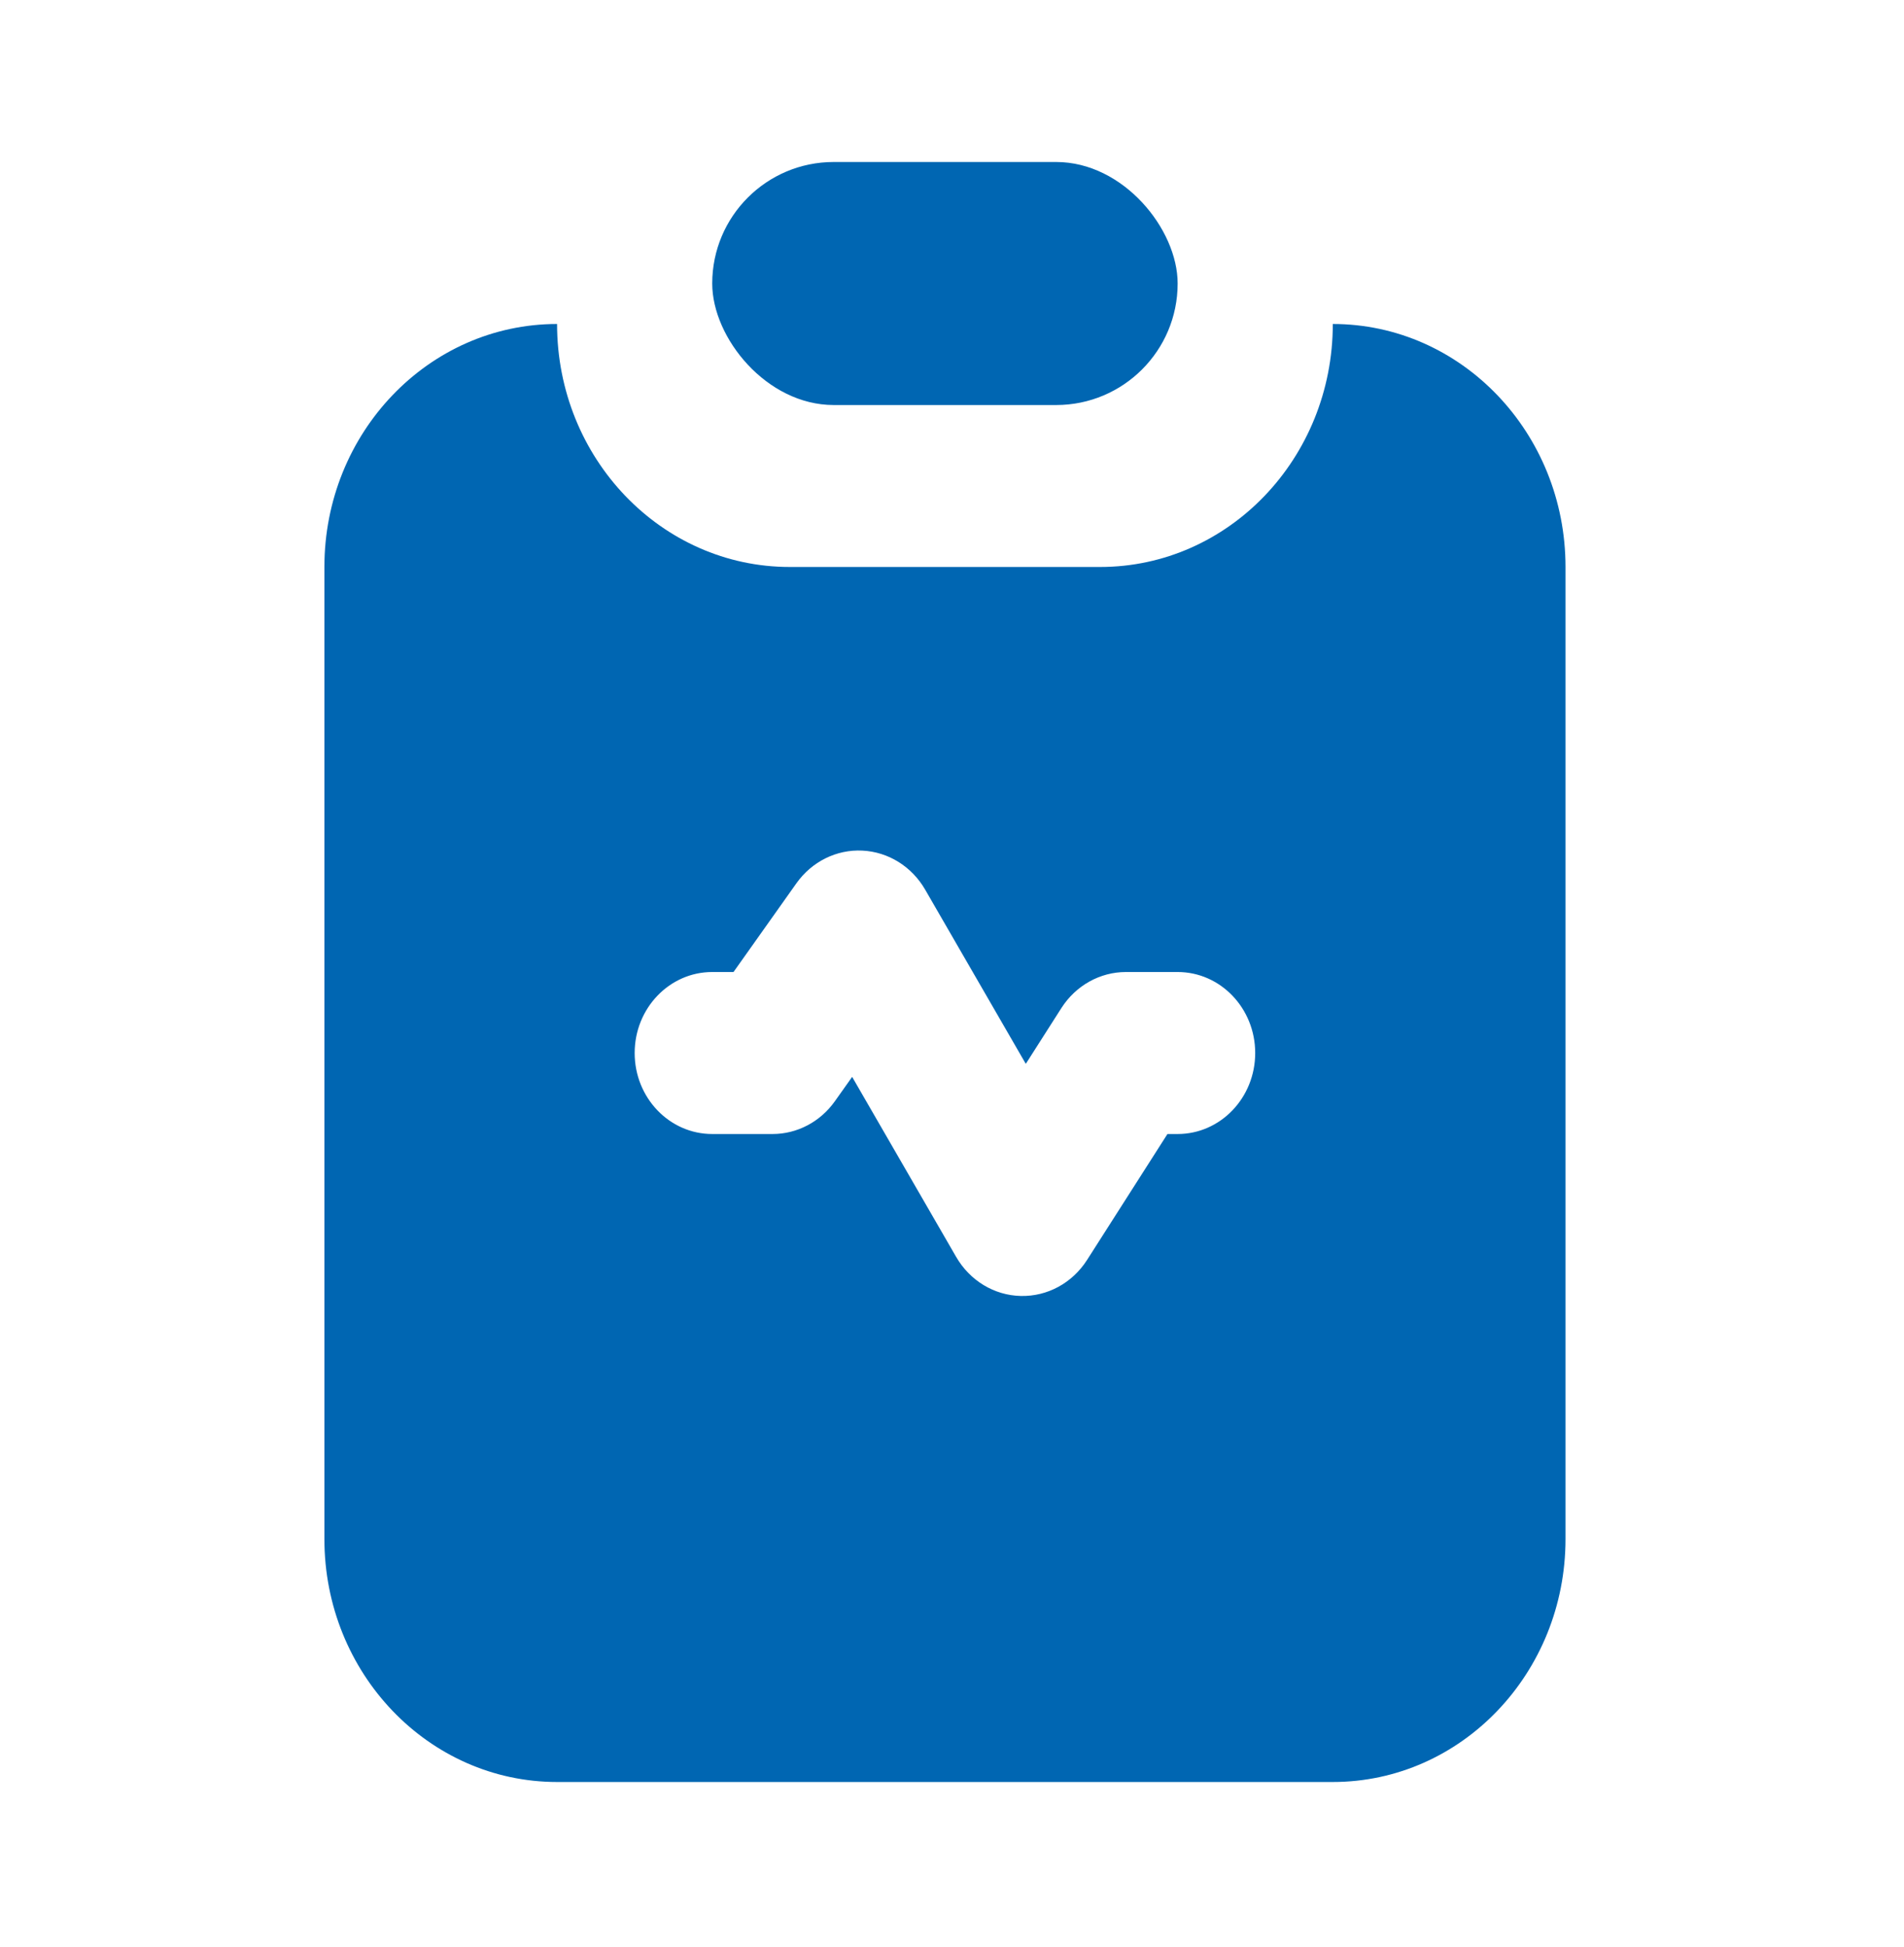
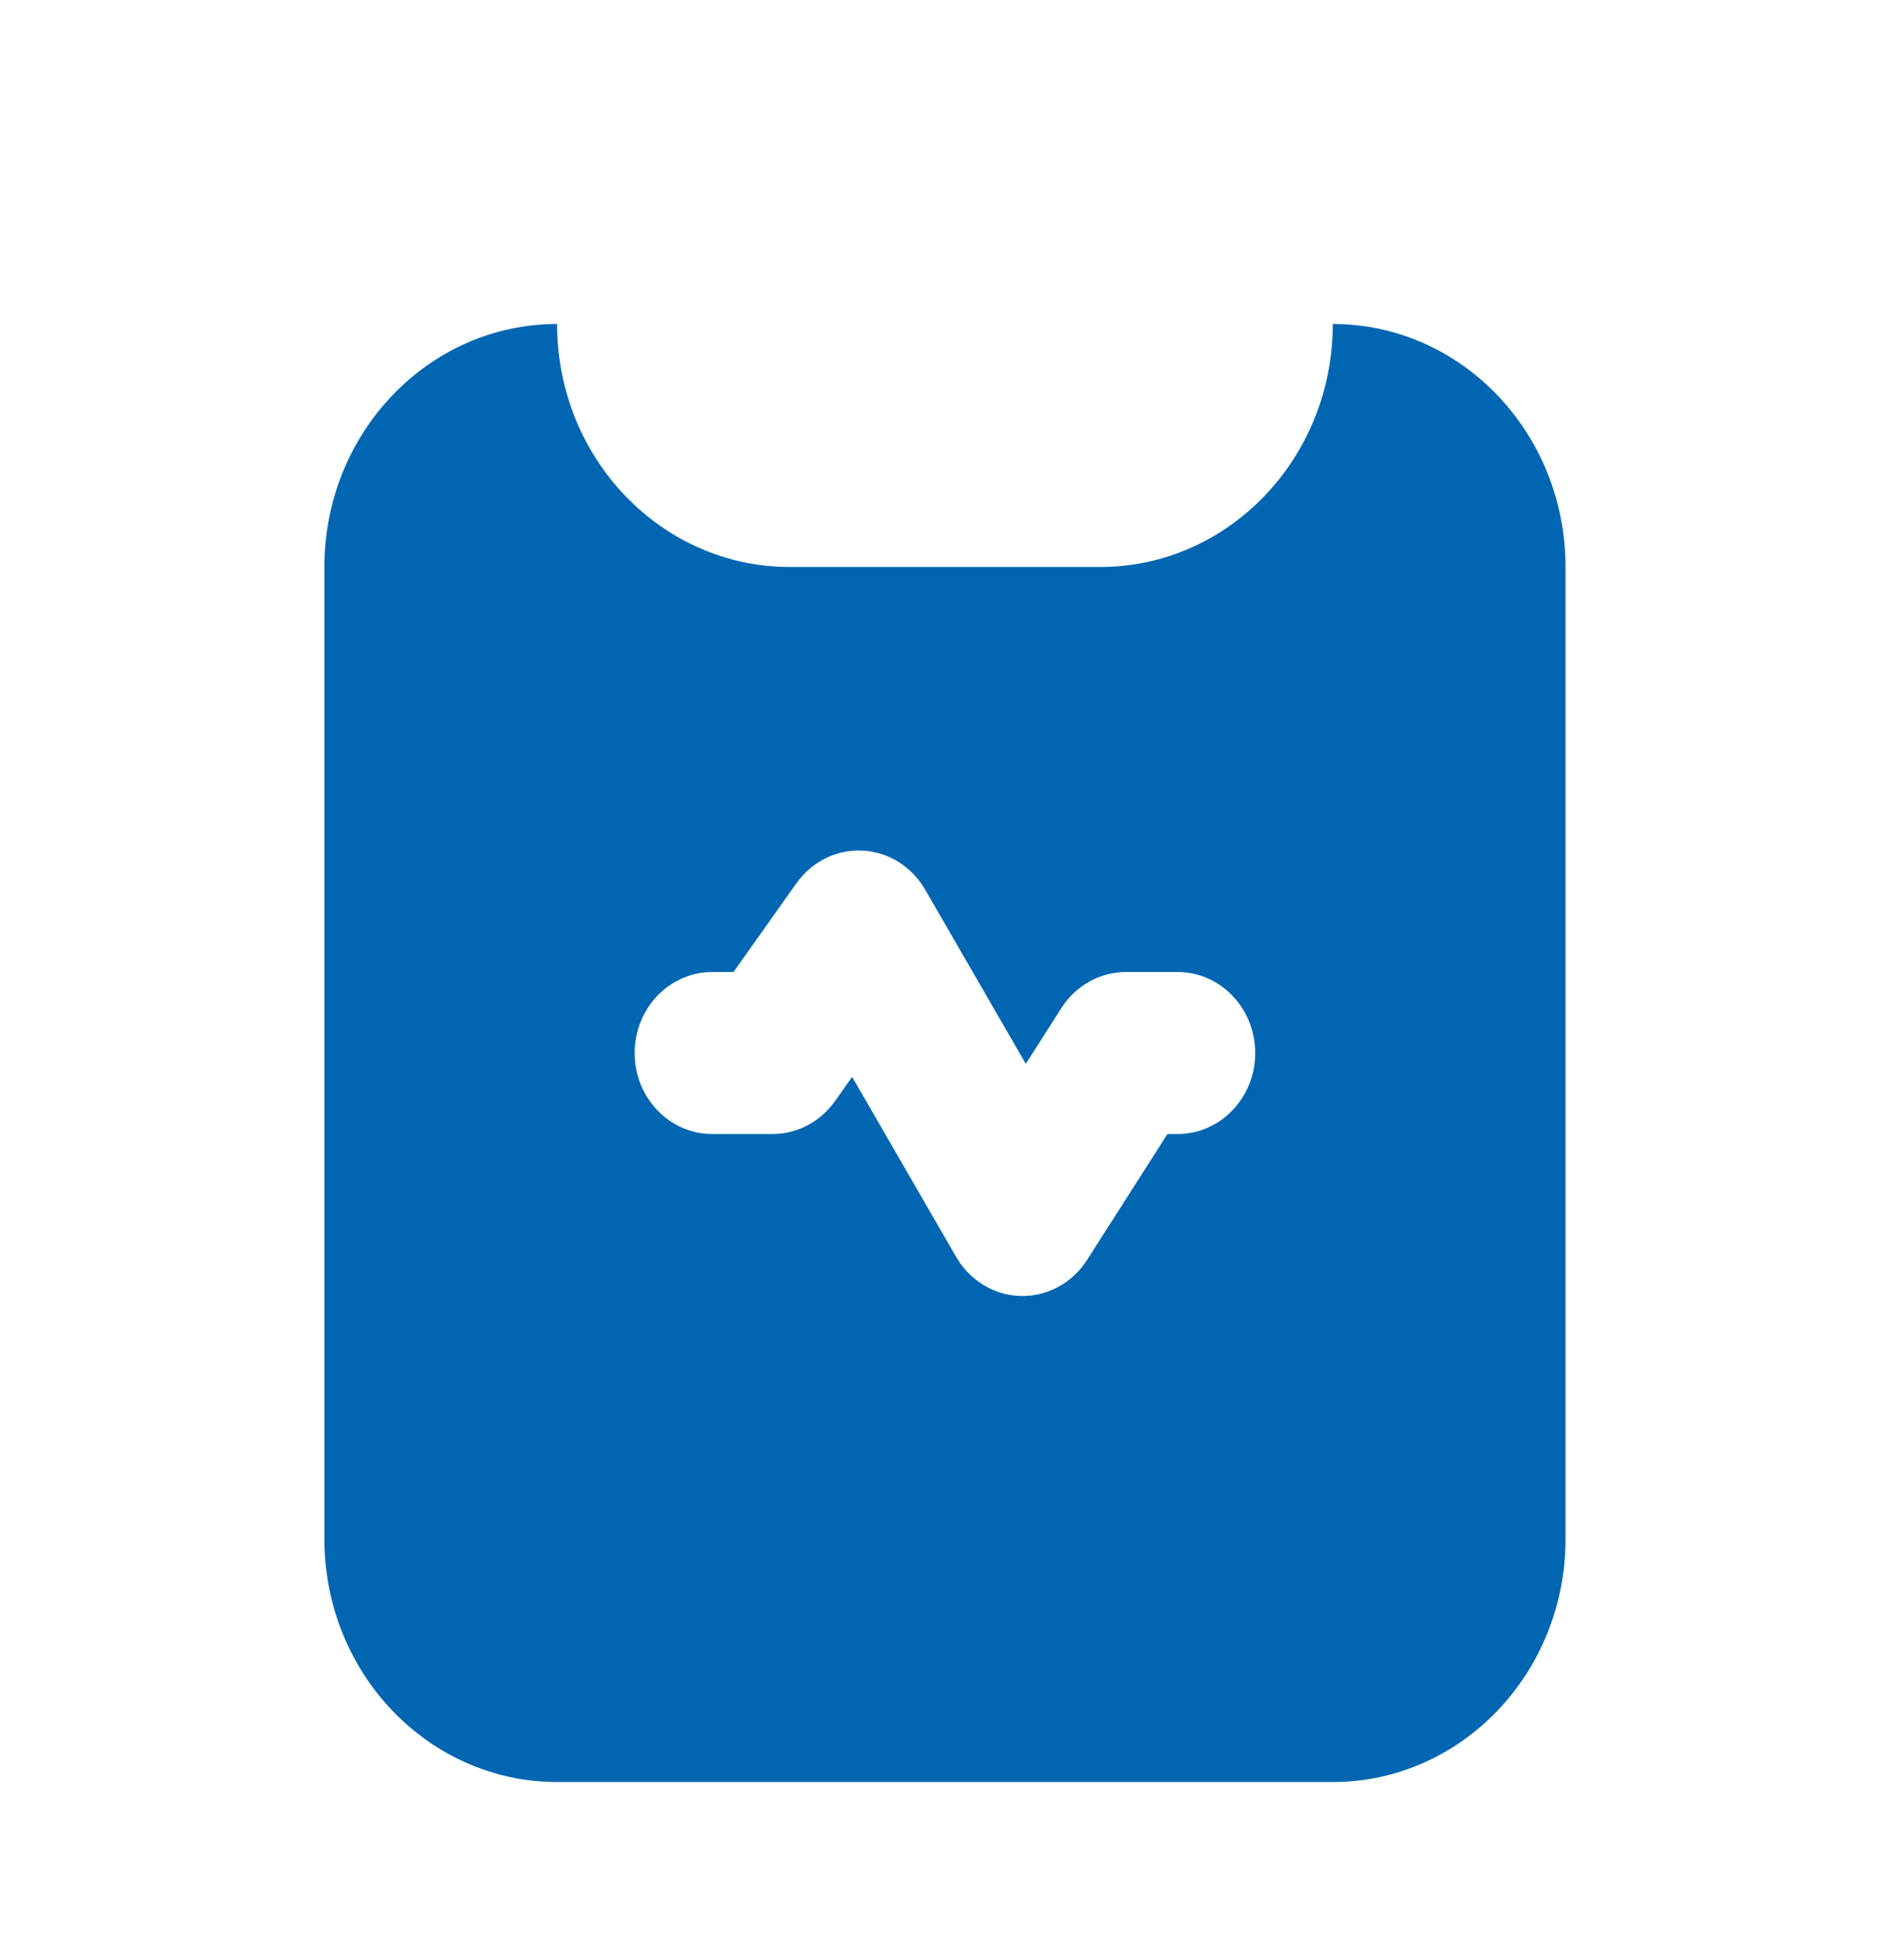
<svg xmlns="http://www.w3.org/2000/svg" width="45" height="46" viewBox="0 0 45 46" fill="none">
  <path fill-rule="evenodd" clip-rule="evenodd" d="M13.166 7.656C10.129 7.656 7.667 10.227 7.667 13.398V36.367C7.667 39.538 10.129 42.109 13.166 42.109H31.5C34.537 42.109 37 39.538 37 36.367V13.398C37 10.227 34.537 7.656 31.5 7.656C31.5 10.828 29.037 13.398 26 13.398H18.666C15.629 13.398 13.166 10.828 13.166 7.656ZM20.383 20.1C20.994 20.13 21.55 20.476 21.866 21.023L24.244 25.139L25.085 23.821C25.426 23.288 25.998 22.969 26.611 22.969H27.833C28.846 22.969 29.666 23.826 29.666 24.883C29.666 25.94 28.846 26.797 27.833 26.797H27.592L25.692 29.773C25.344 30.318 24.753 30.639 24.125 30.624C23.497 30.61 22.921 30.261 22.597 29.699L20.14 25.447L19.732 26.022C19.387 26.509 18.84 26.797 18.259 26.797H16.833C15.821 26.797 15 25.94 15 24.883C15 23.826 15.821 22.969 16.833 22.969H17.336L18.823 20.872C19.187 20.359 19.772 20.069 20.383 20.1Z" fill="#0066B2" />
-   <rect x="16.833" y="3.828" width="11" height="5.743" rx="2.871" fill="#0066B2" />
</svg>